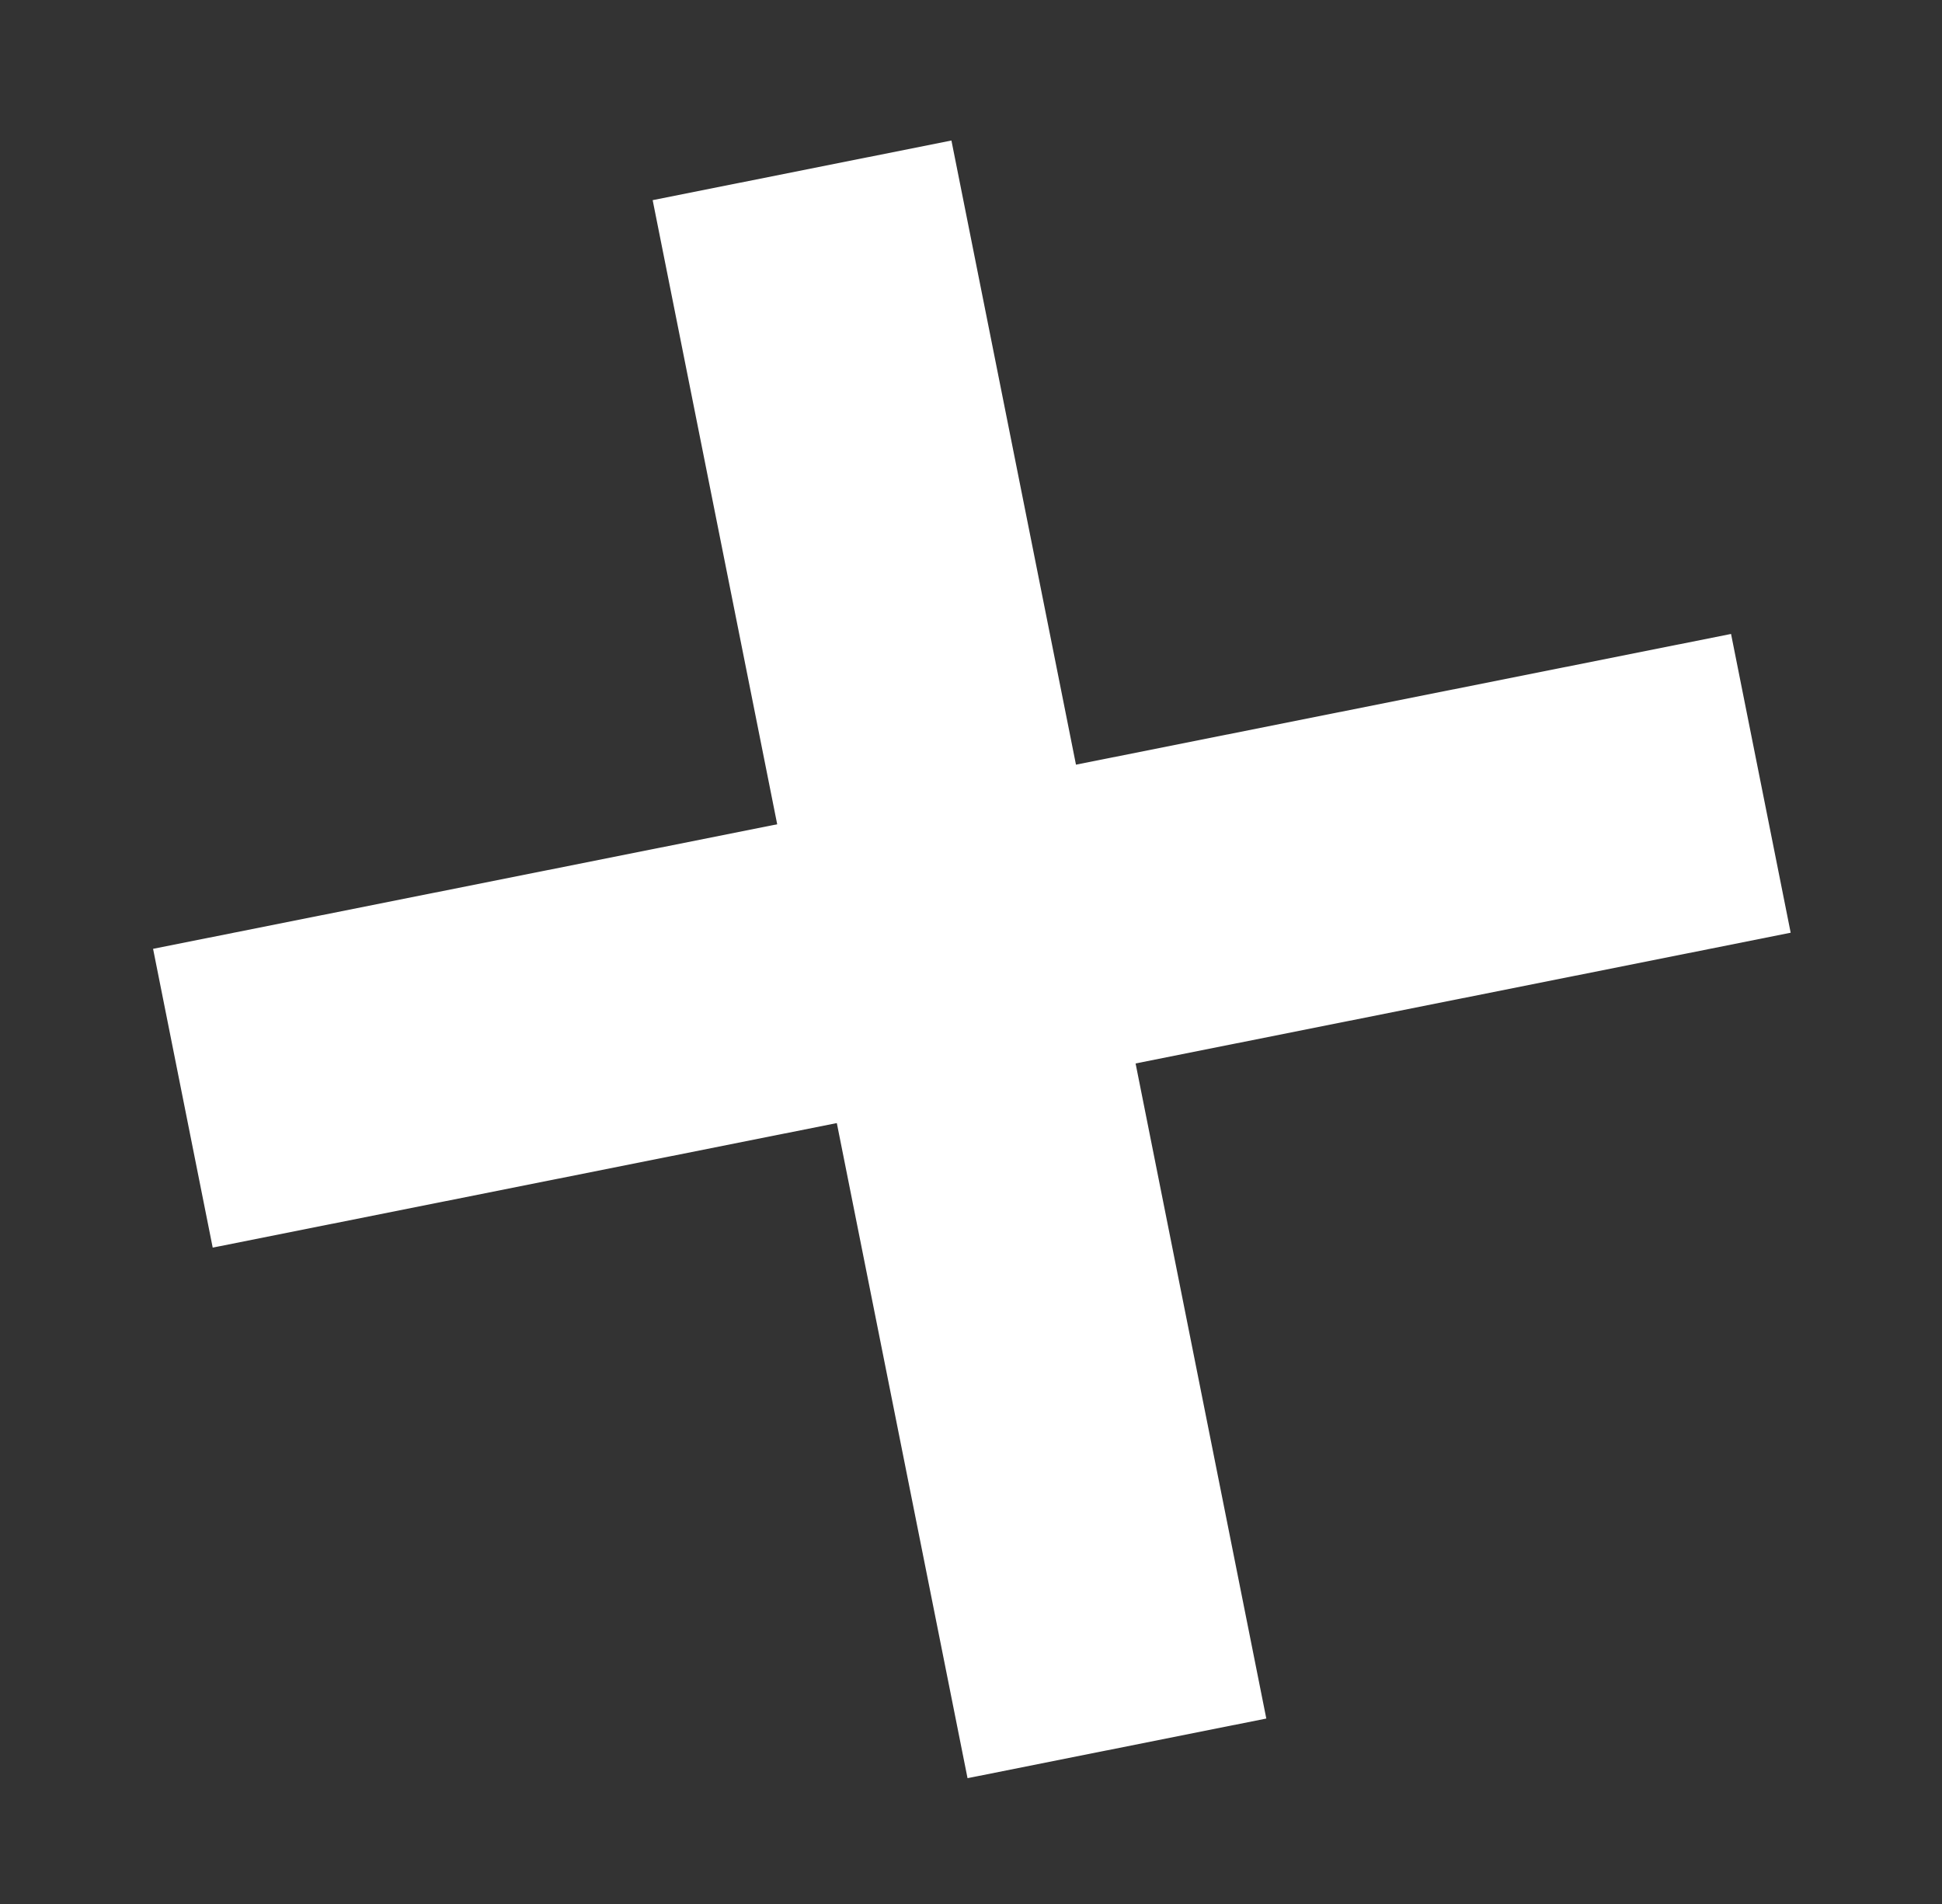
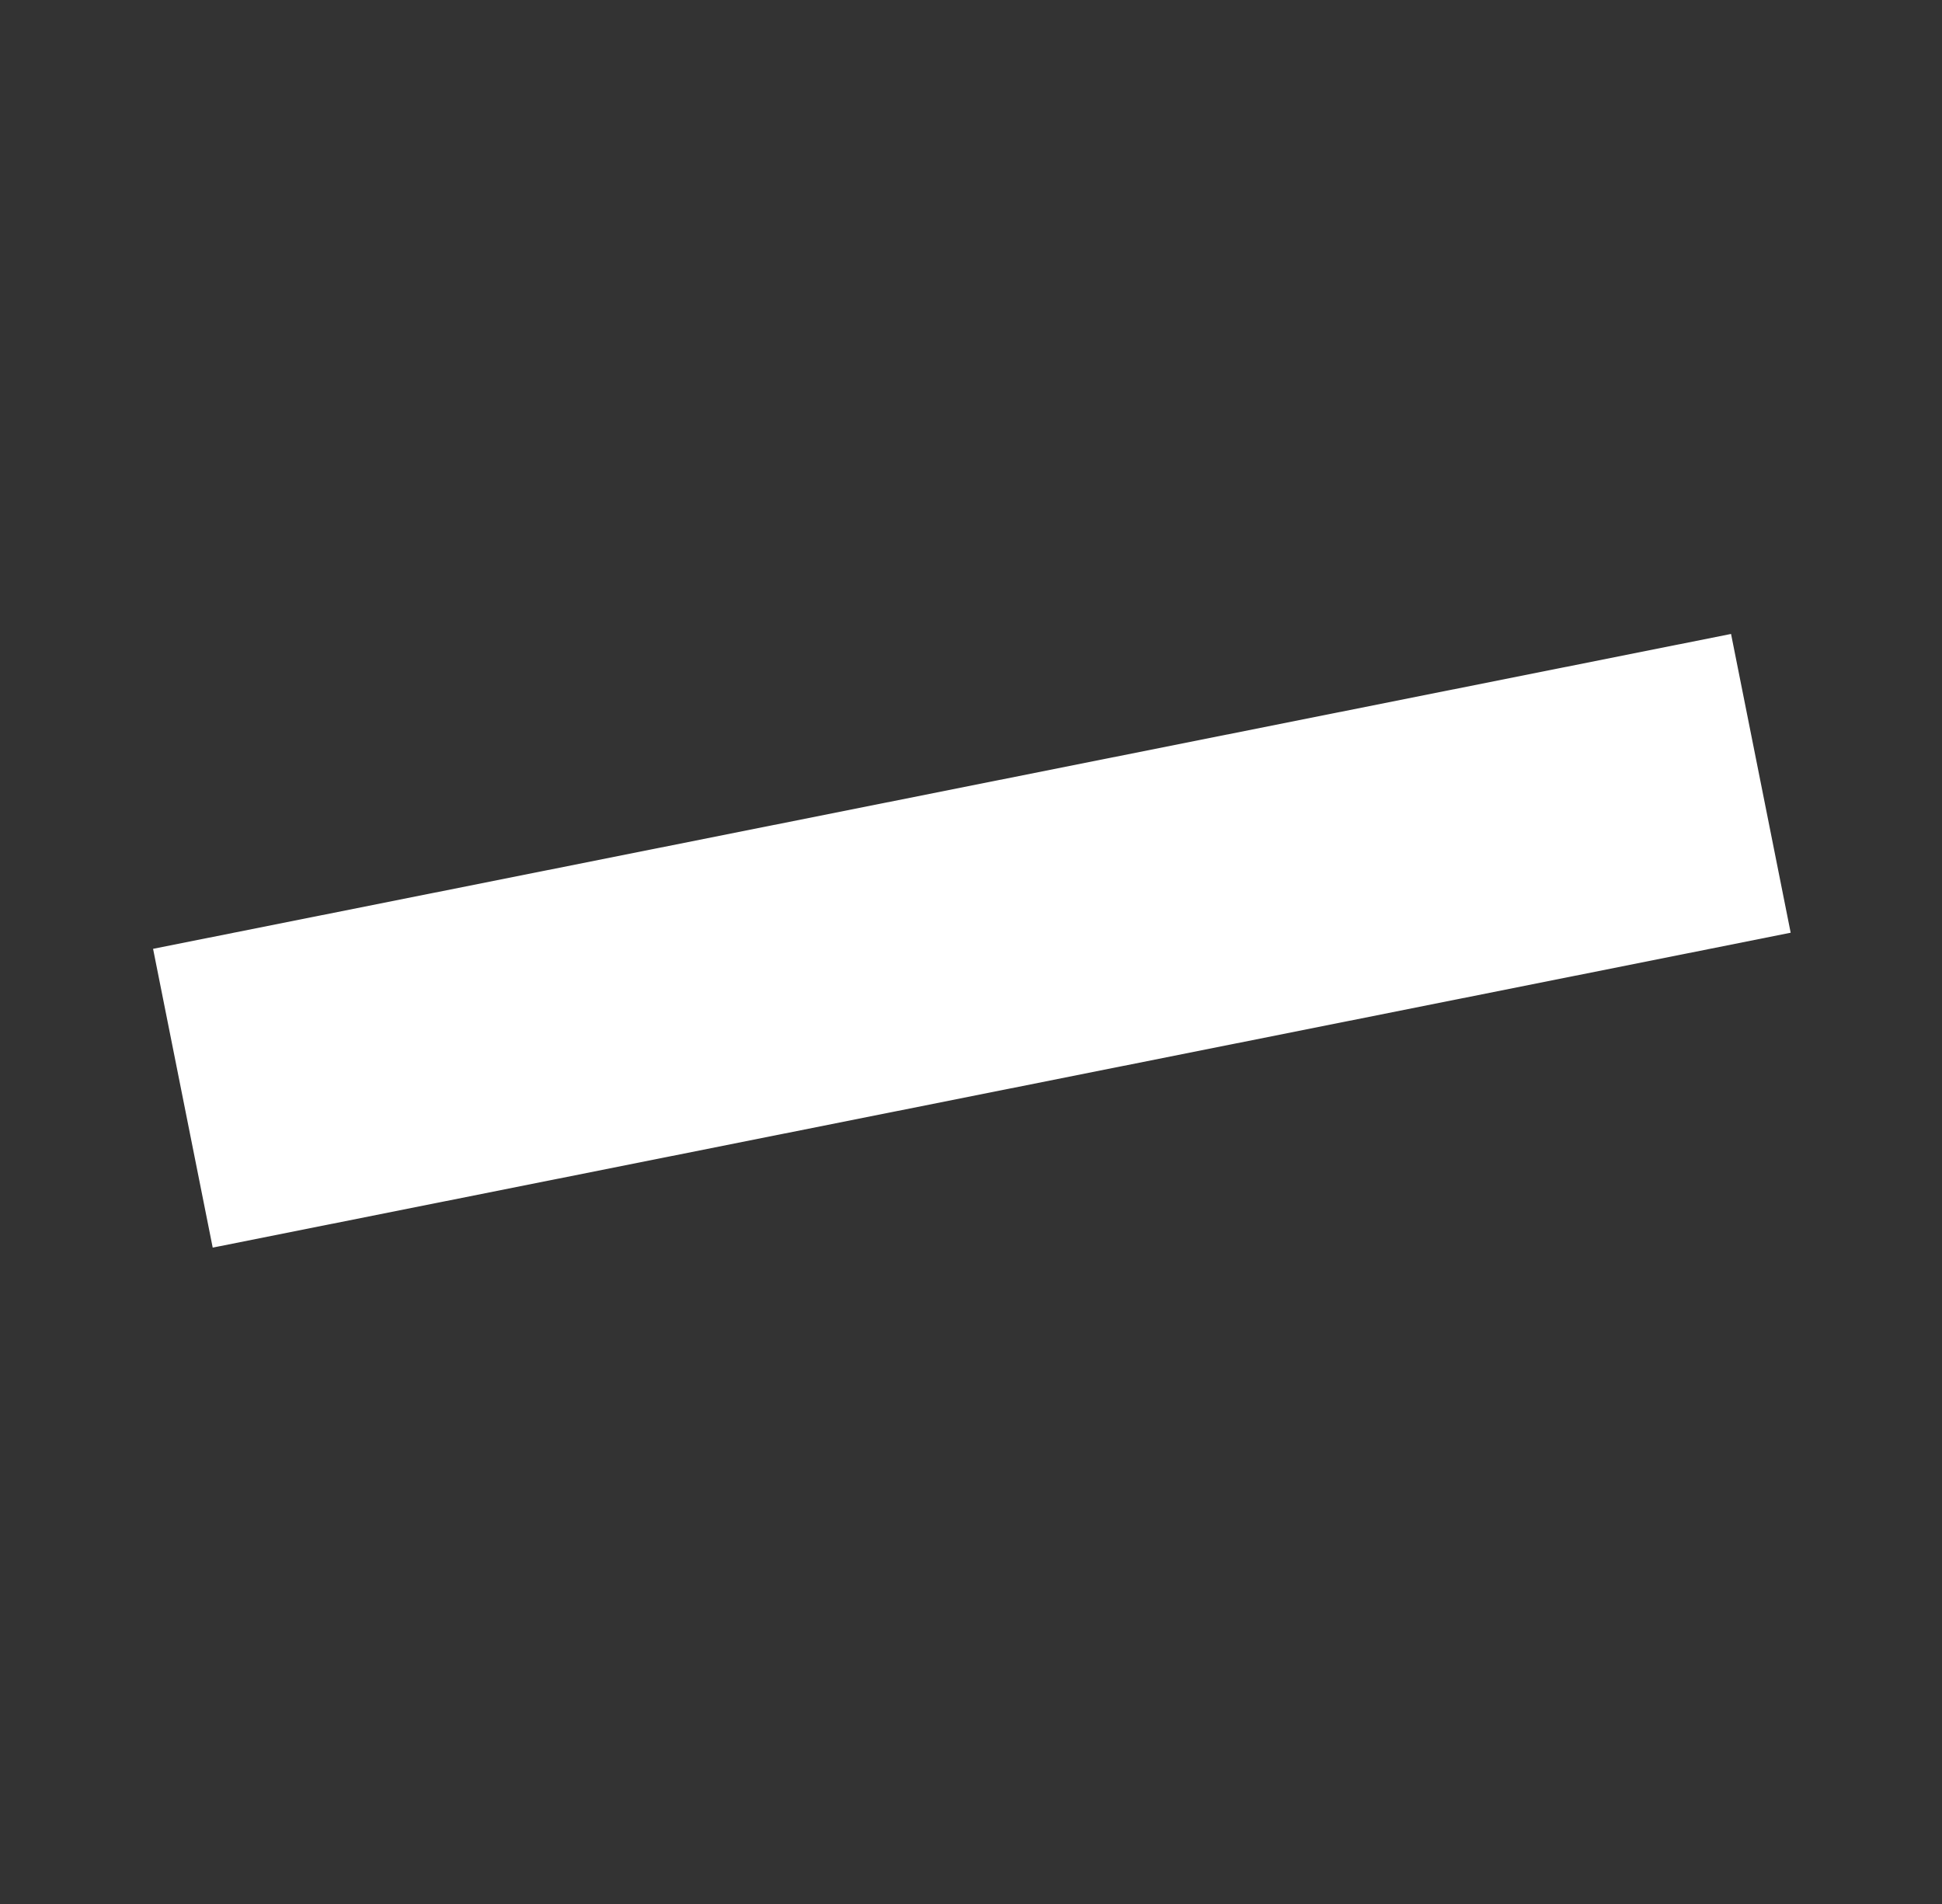
<svg xmlns="http://www.w3.org/2000/svg" width="51" height="50" viewBox="0 0 51 50" fill="none">
  <rect x="0" y="0" width="51" height="50" fill="#333333" stroke="none" />
-   <path fill-rule="evenodd" clip-rule="evenodd" d="M25.409 46.696L17.14 5.256L24.986 3.69L33.255 45.13L25.409 46.696Z" fill="white" />
  <path fill-rule="evenodd" clip-rule="evenodd" d="M4.02 24.917L45.46 16.648L47.026 24.494L5.586 32.763L4.02 24.917Z" fill="white" />
</svg>